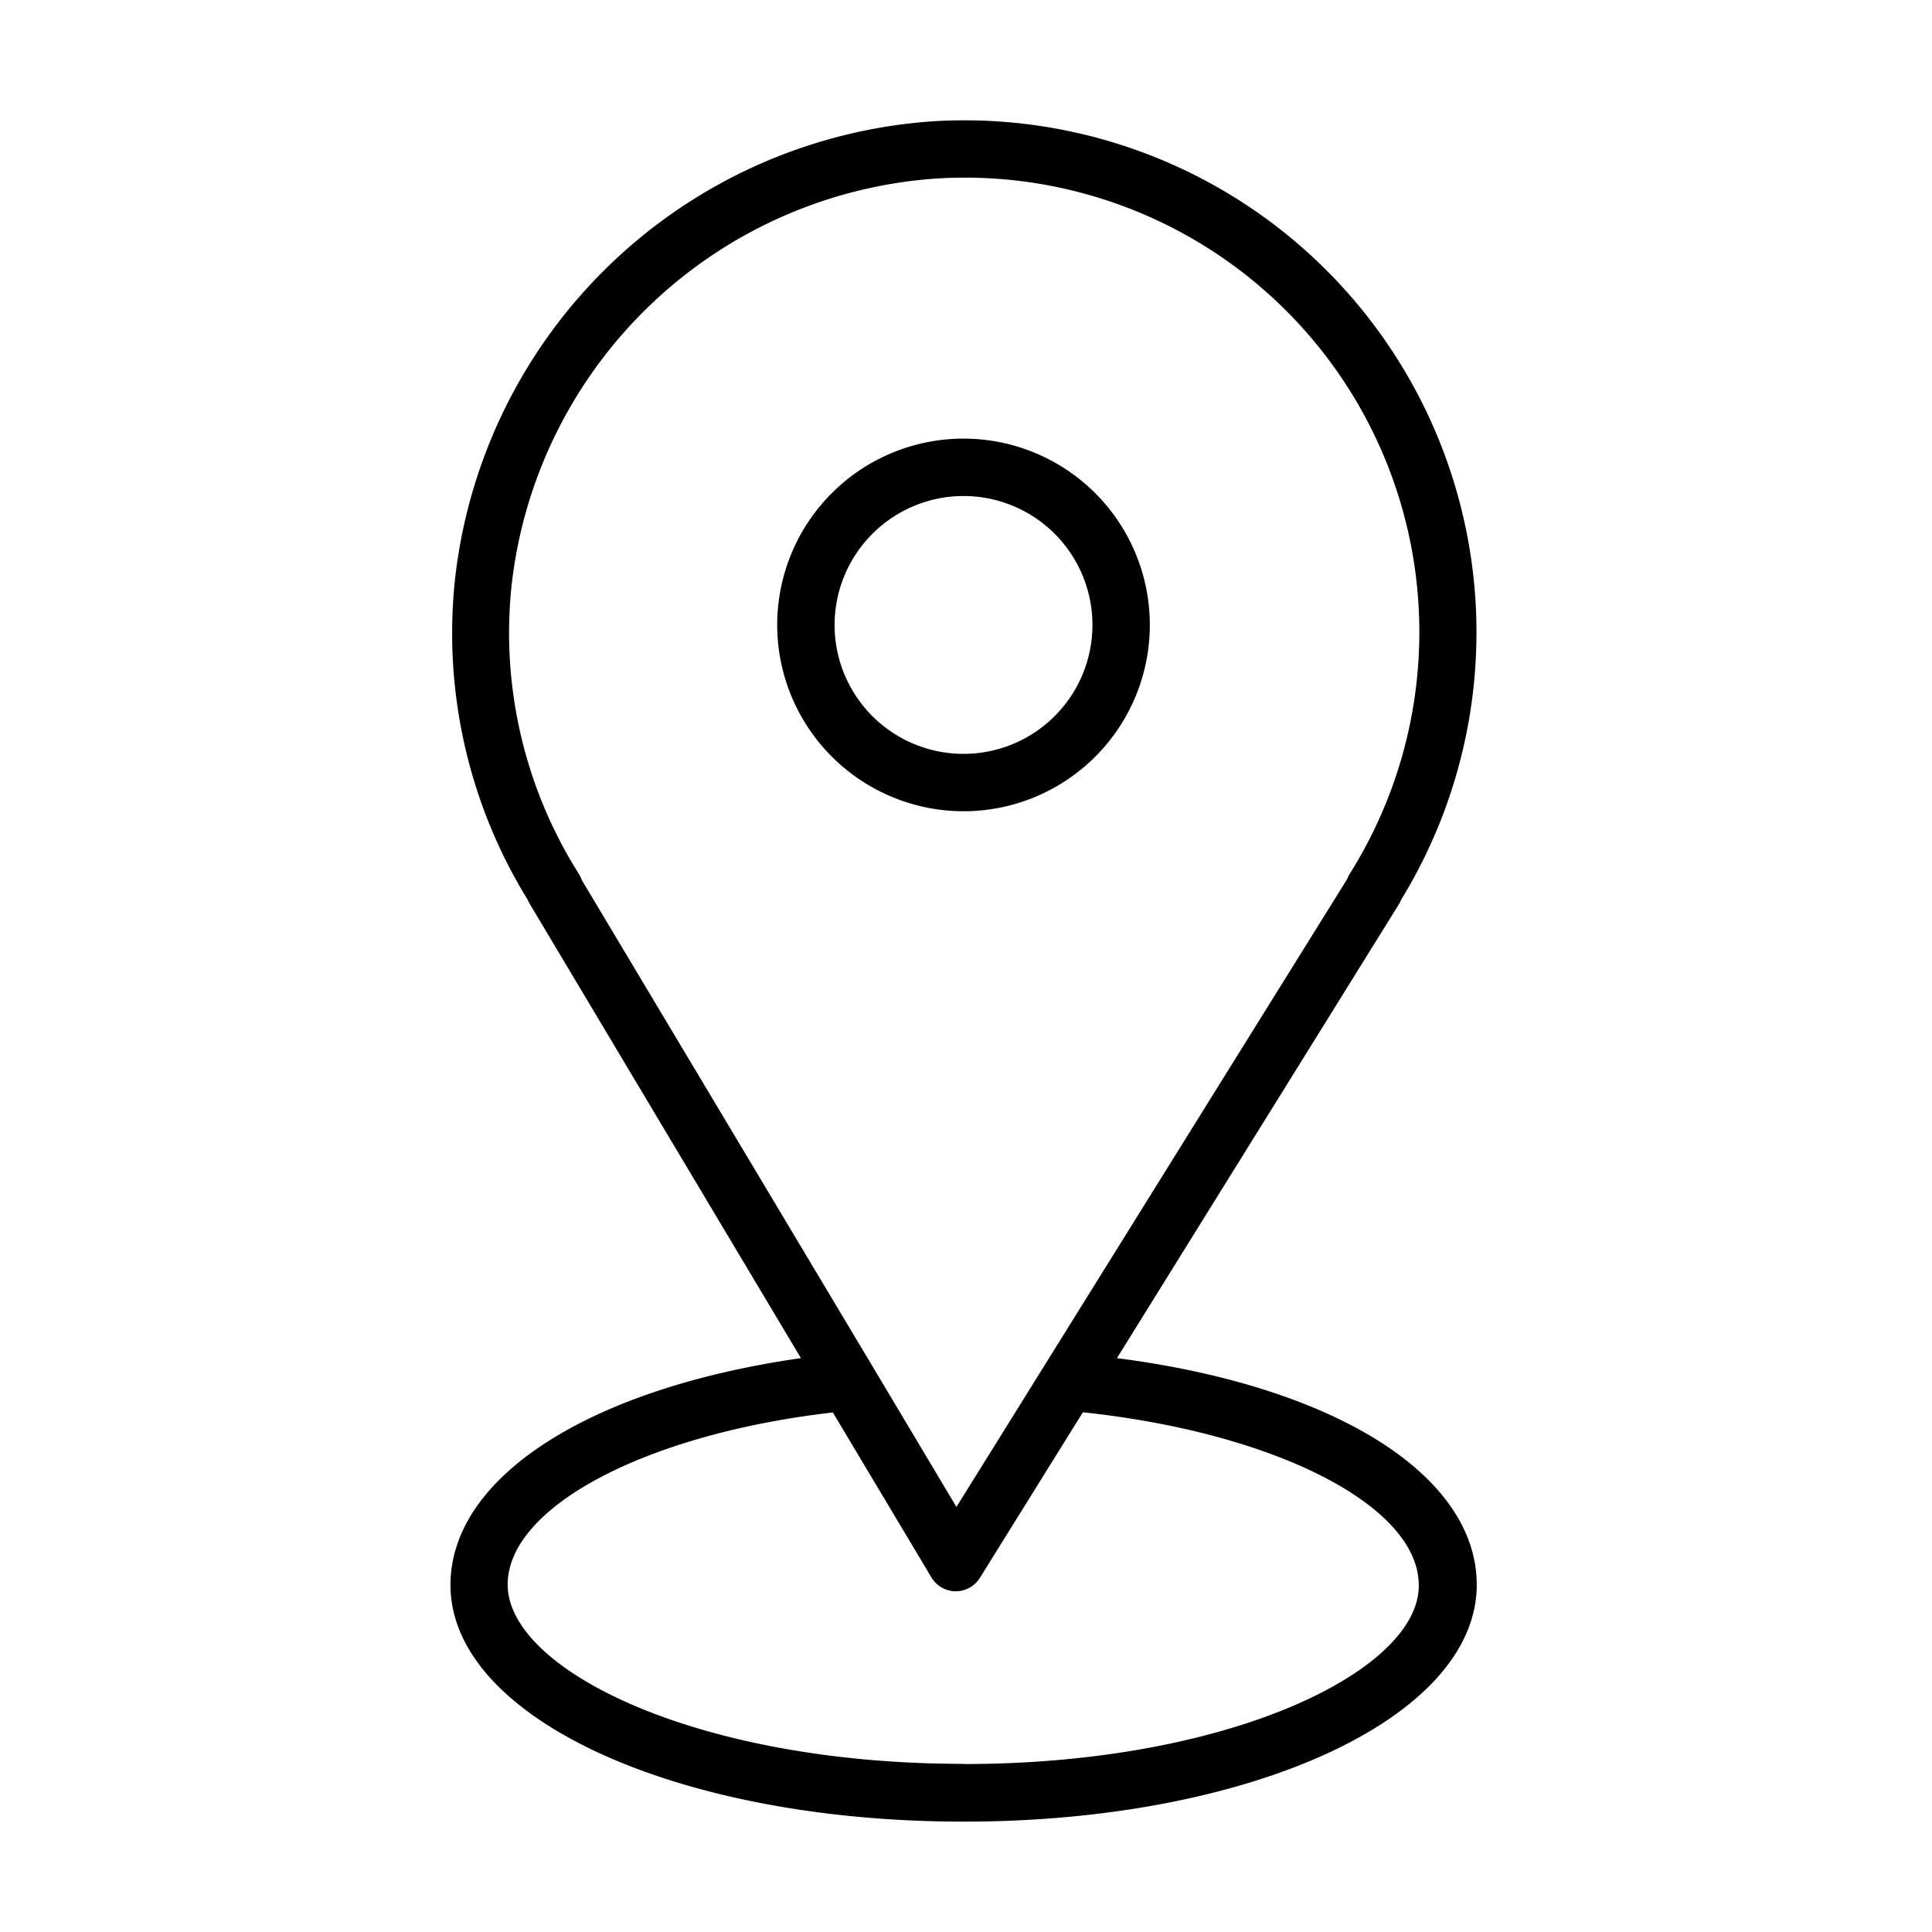
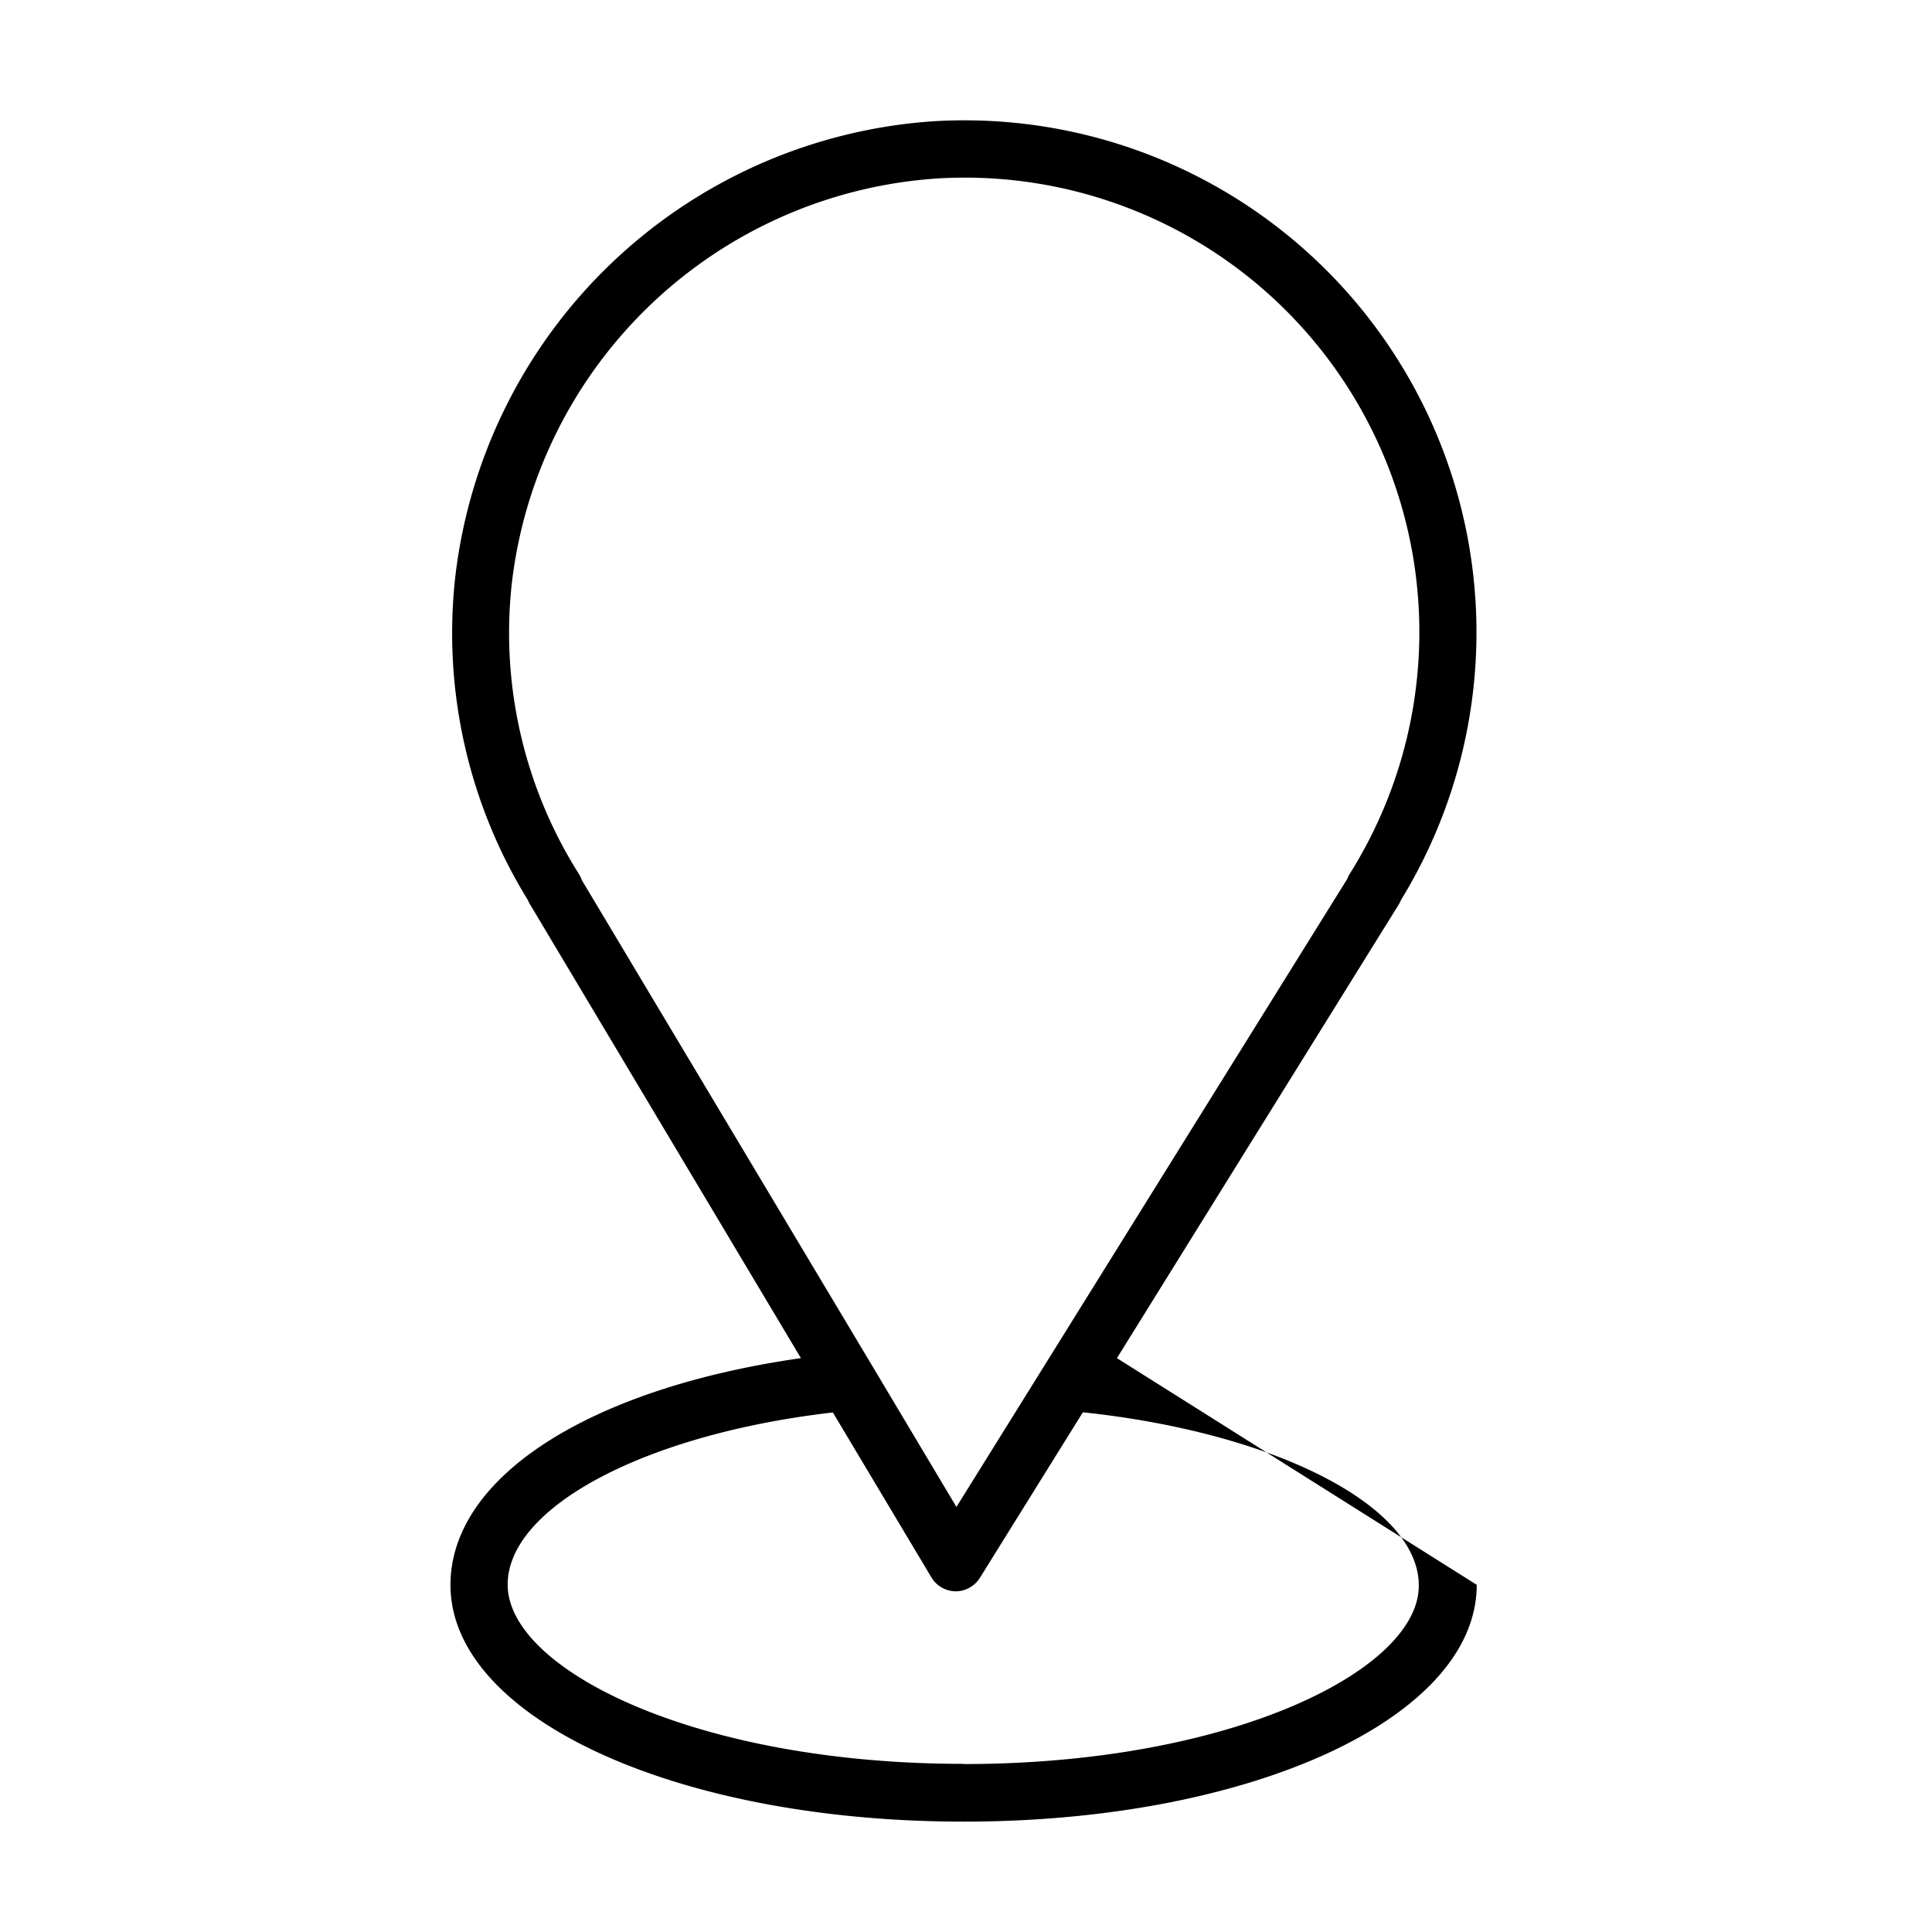
<svg xmlns="http://www.w3.org/2000/svg" id="Layer_1" data-name="Layer 1" viewBox="0 0 101 101">
  <title>log_Artboard 2 copy 16</title>
-   <path d="M58.39,71,73.12,47.29a1.42,1.42,0,0,0,.12-.24A26.77,26.77,0,0,0,48.79,6.34a27,27,0,0,0-25,23.91,26.57,26.57,0,0,0,3.81,16.81,1.48,1.48,0,0,0,.11.22L41.87,71c-11.05,1.58-18.32,6.21-18.32,11.86,0,6.93,11.78,12.37,26.83,12.37S77.2,89.79,77.2,82.85C77.2,77.1,69.74,72.46,58.39,71ZM30.27,45.7a23.6,23.6,0,0,1-3.52-15.15A24,24,0,0,1,49,9.33,23.76,23.76,0,0,1,70.55,45.7a1.44,1.44,0,0,0-.12.25L50,78.78l-4.35-7.29h0L30.41,46A1.47,1.47,0,0,0,30.27,45.7Zm20.1,46.51c-14,0-23.83-4.94-23.83-9.37,0-4.07,7.25-7.88,17-9l5.15,8.62a1.5,1.5,0,0,0,1.27.73h0a1.5,1.5,0,0,0,1.27-.71l5.38-8.65c10.07,1.07,17.56,4.89,17.56,9.05C74.2,87.28,64.42,92.22,50.37,92.22Z" />
-   <path d="M50.37,42.41a9.74,9.74,0,1,0-9.74-9.74A9.75,9.75,0,0,0,50.37,42.41Zm0-16.48a6.74,6.74,0,1,1-6.74,6.74A6.75,6.75,0,0,1,50.37,25.93Z" />
+   <path d="M58.39,71,73.12,47.29a1.42,1.42,0,0,0,.12-.24A26.77,26.77,0,0,0,48.79,6.34a27,27,0,0,0-25,23.91,26.57,26.57,0,0,0,3.81,16.81,1.48,1.48,0,0,0,.11.22L41.87,71c-11.05,1.58-18.32,6.21-18.32,11.86,0,6.93,11.78,12.37,26.83,12.37S77.2,89.79,77.2,82.85ZM30.27,45.7a23.6,23.6,0,0,1-3.52-15.15A24,24,0,0,1,49,9.33,23.76,23.76,0,0,1,70.55,45.7a1.44,1.44,0,0,0-.12.25L50,78.78l-4.35-7.29h0L30.41,46A1.47,1.47,0,0,0,30.27,45.7Zm20.1,46.51c-14,0-23.83-4.94-23.83-9.37,0-4.07,7.25-7.88,17-9l5.15,8.62a1.5,1.5,0,0,0,1.27.73h0a1.5,1.5,0,0,0,1.27-.71l5.38-8.65c10.07,1.07,17.56,4.89,17.56,9.05C74.2,87.28,64.42,92.22,50.37,92.22Z" />
</svg>